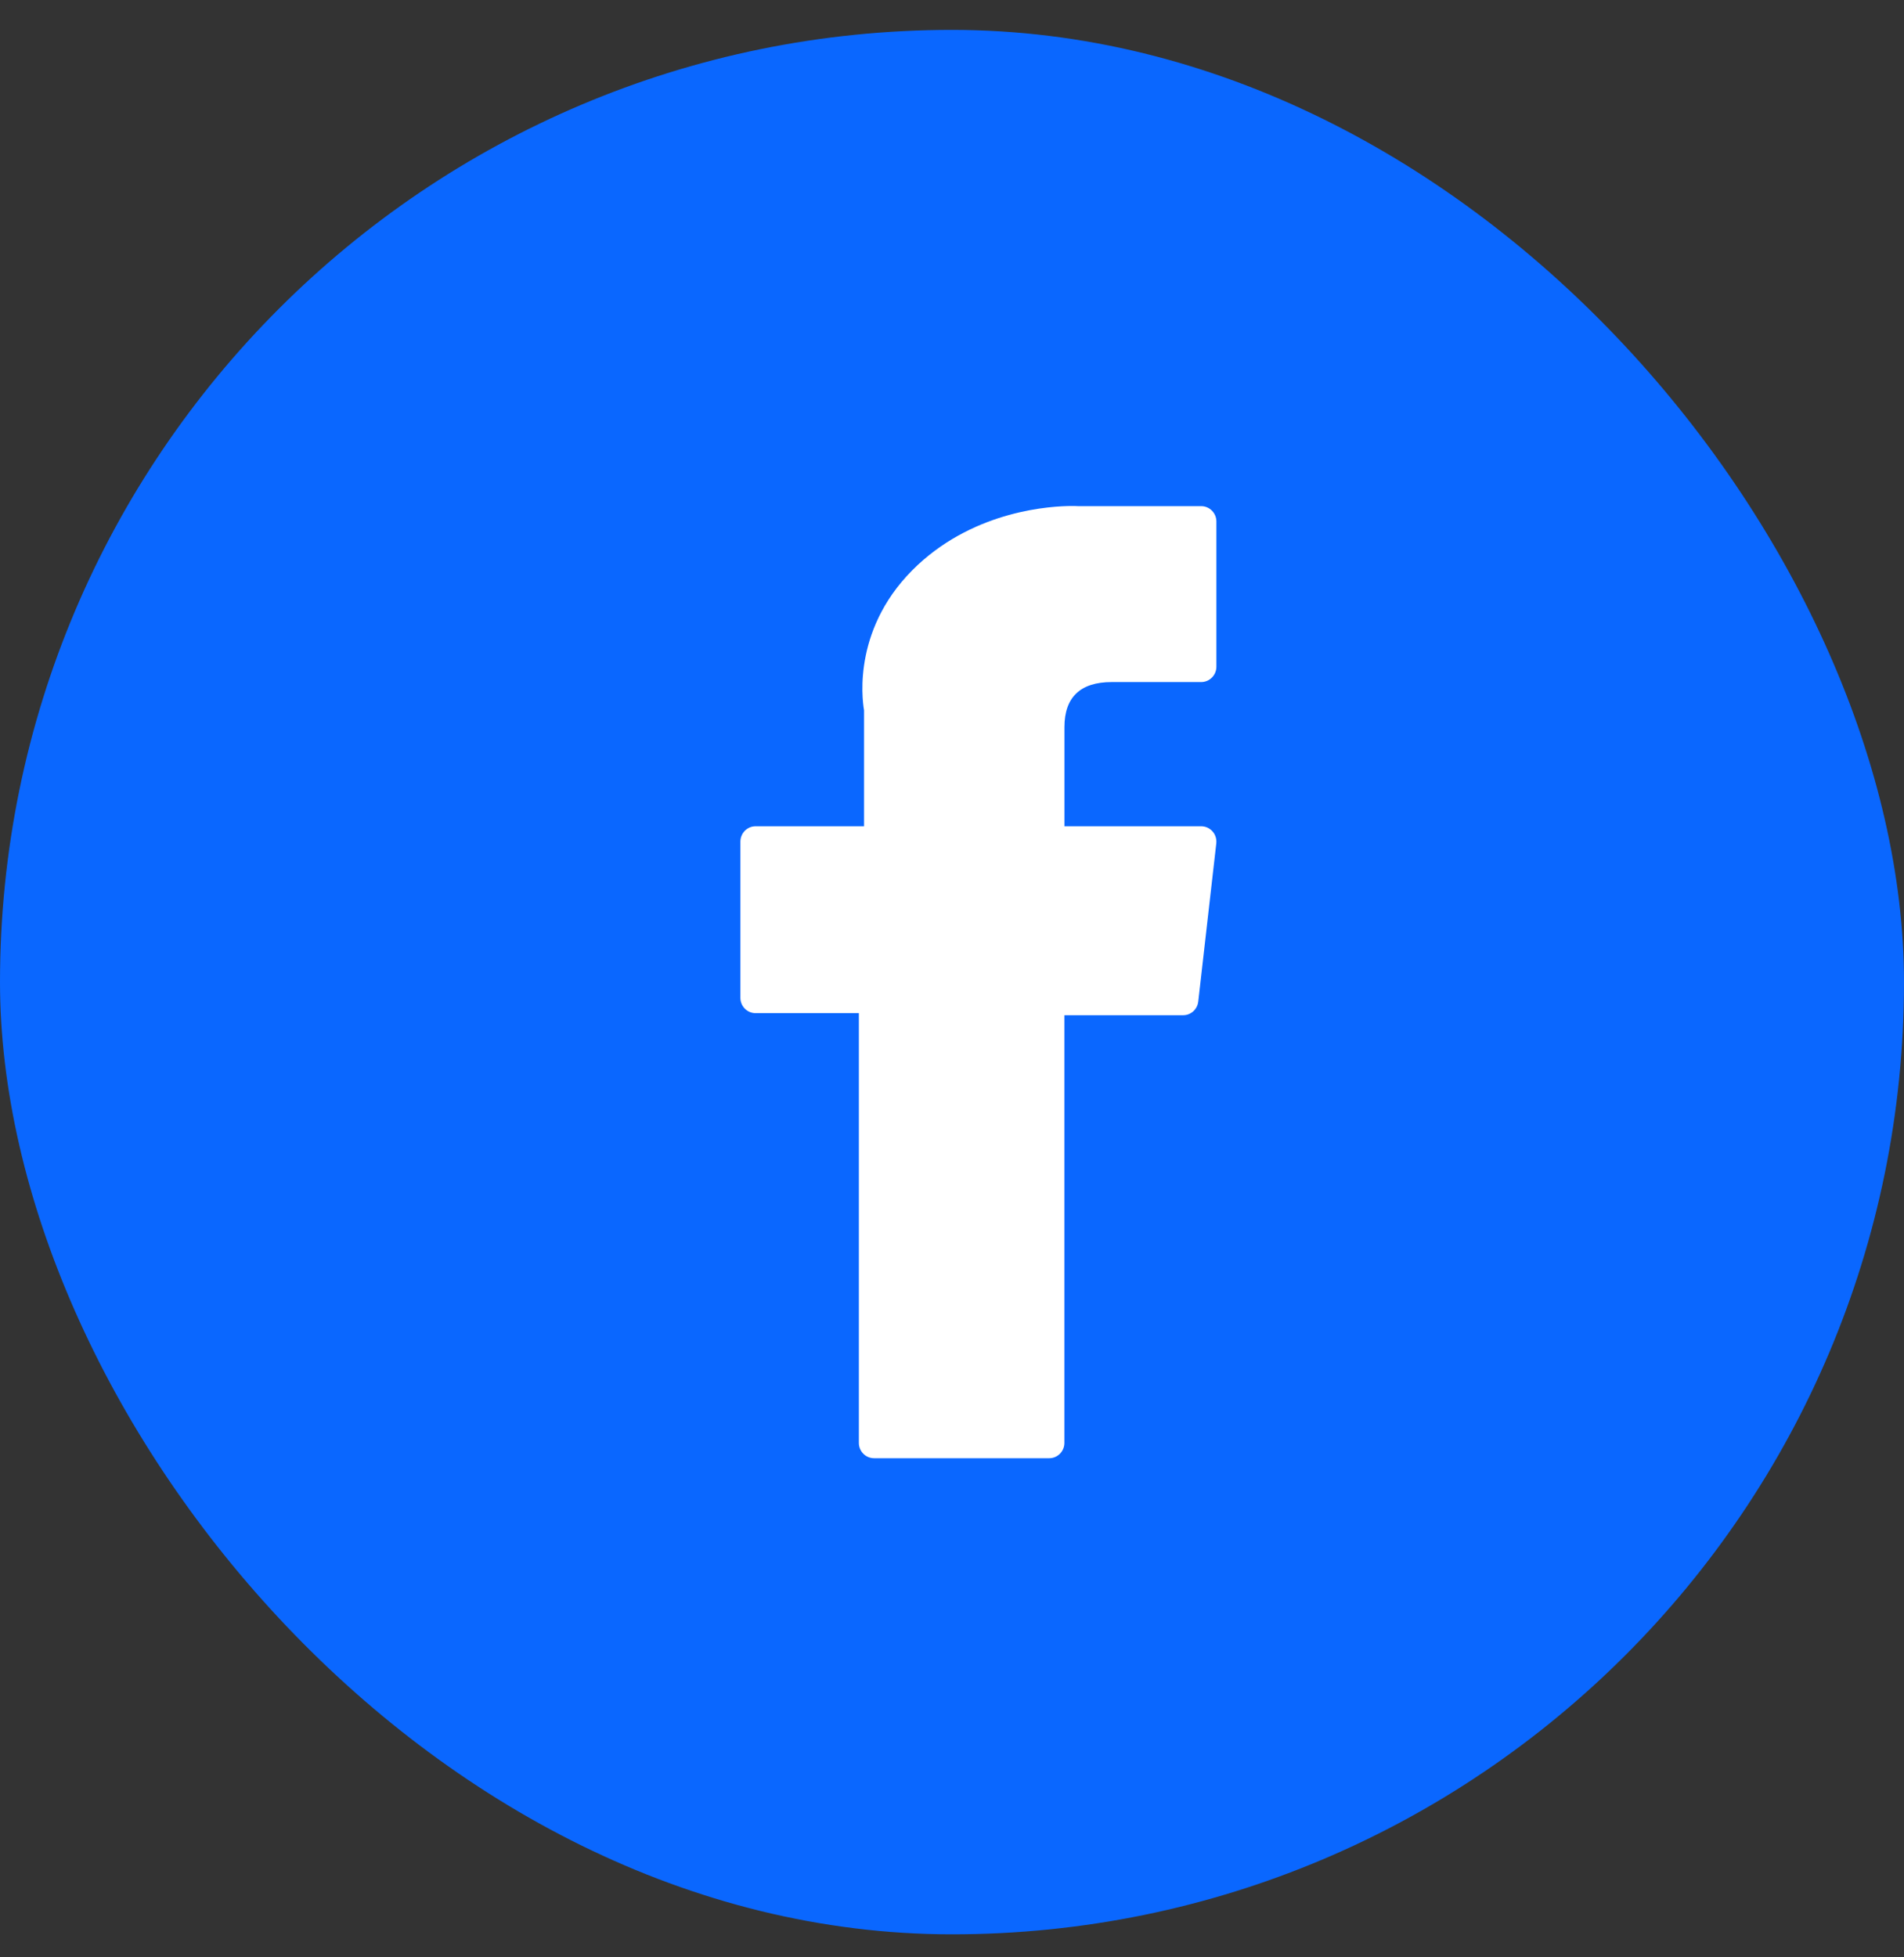
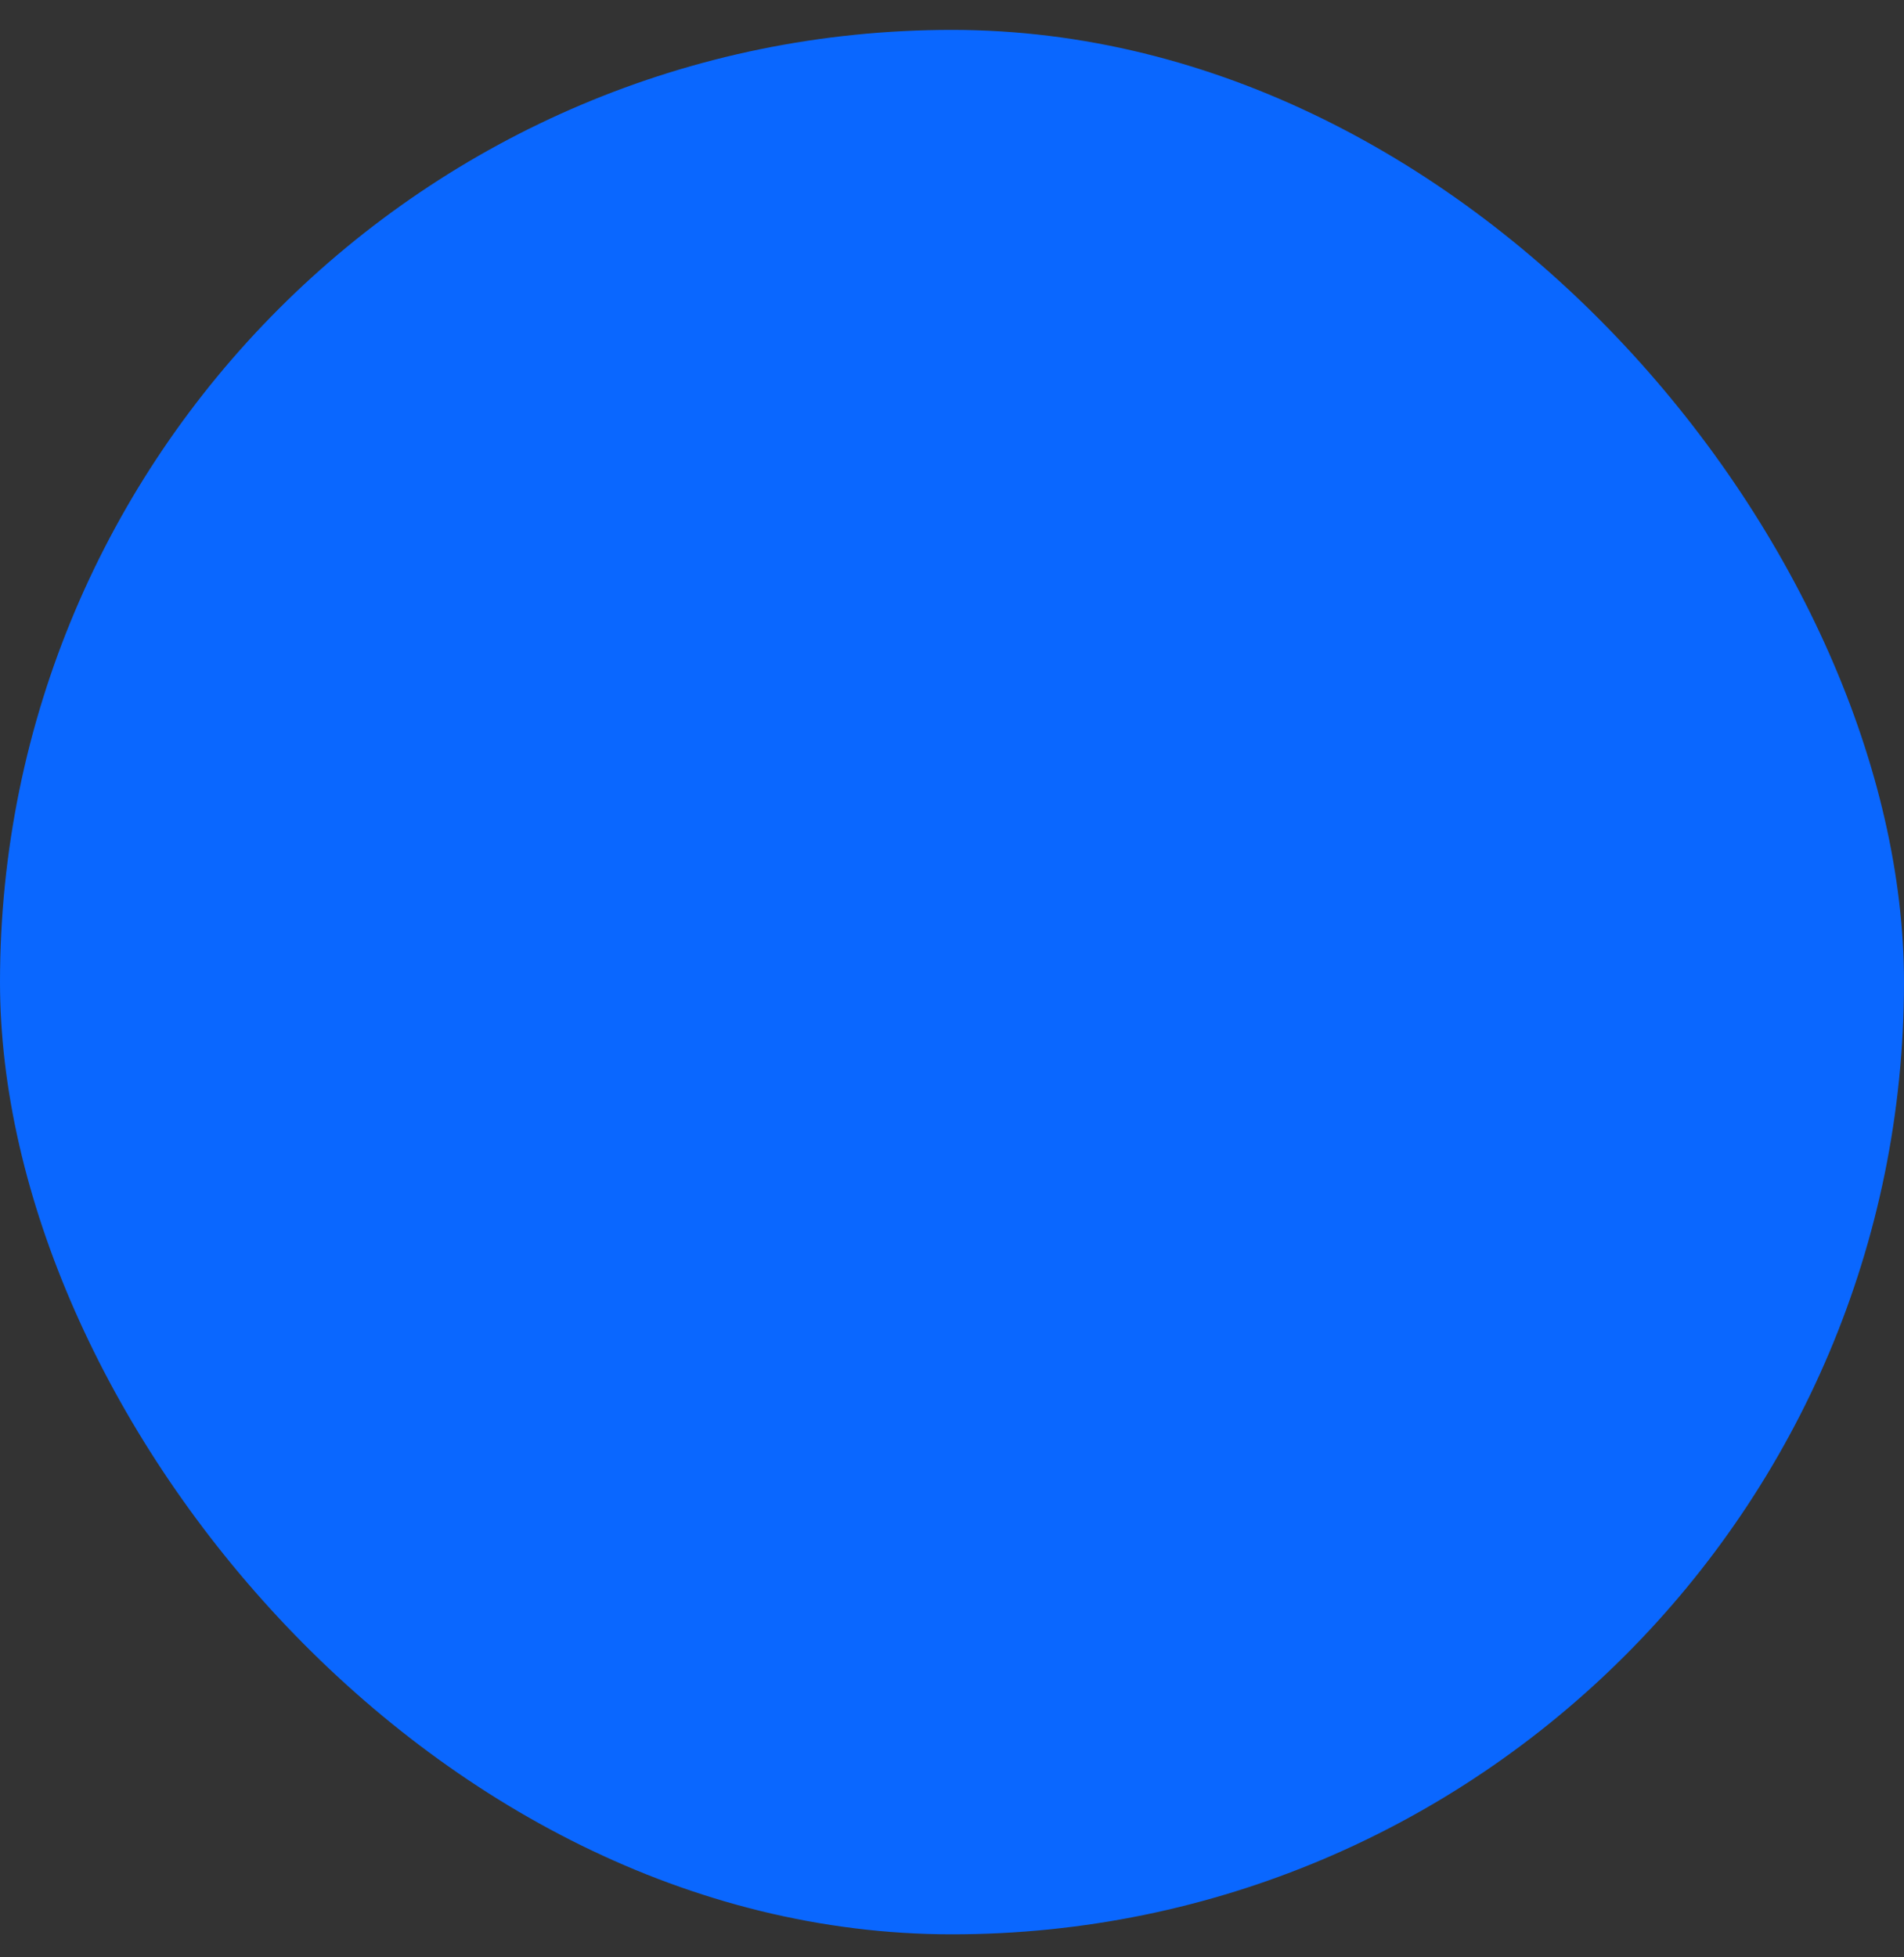
<svg xmlns="http://www.w3.org/2000/svg" width="36" height="37" viewBox="0 0 36 37" fill="none">
  <rect x="0" y="0" width="36" height="37" fill="#333333" stroke="none" />
  <g id="Group 66588">
    <rect id="Rectangle 1264" y="0.565" width="36" height="36" rx="18" fill="#0A67FF" />
-     <path id="Vector" d="M14.286 19.152H16.239L16.239 27.275C16.239 27.436 16.368 27.565 16.527 27.565H19.838C19.997 27.565 20.125 27.436 20.125 27.275L20.125 19.191H22.371C22.517 19.191 22.639 19.08 22.656 18.933L22.997 15.943C23.006 15.861 22.981 15.778 22.926 15.716C22.872 15.655 22.794 15.619 22.712 15.619L20.126 15.619V13.745C20.126 13.18 20.427 12.893 21.021 12.893C21.105 12.893 22.712 12.893 22.712 12.893C22.87 12.893 22.999 12.763 22.999 12.603V9.858C22.999 9.698 22.87 9.568 22.712 9.568H20.381C20.365 9.567 20.328 9.565 20.275 9.565C19.87 9.565 18.465 9.646 17.355 10.677C16.125 11.821 16.296 13.19 16.337 13.427V15.619H14.286C14.128 15.619 13.999 15.749 13.999 15.91V18.862C13.999 19.022 14.128 19.152 14.286 19.152Z" fill="white" />
  </g>
</svg>